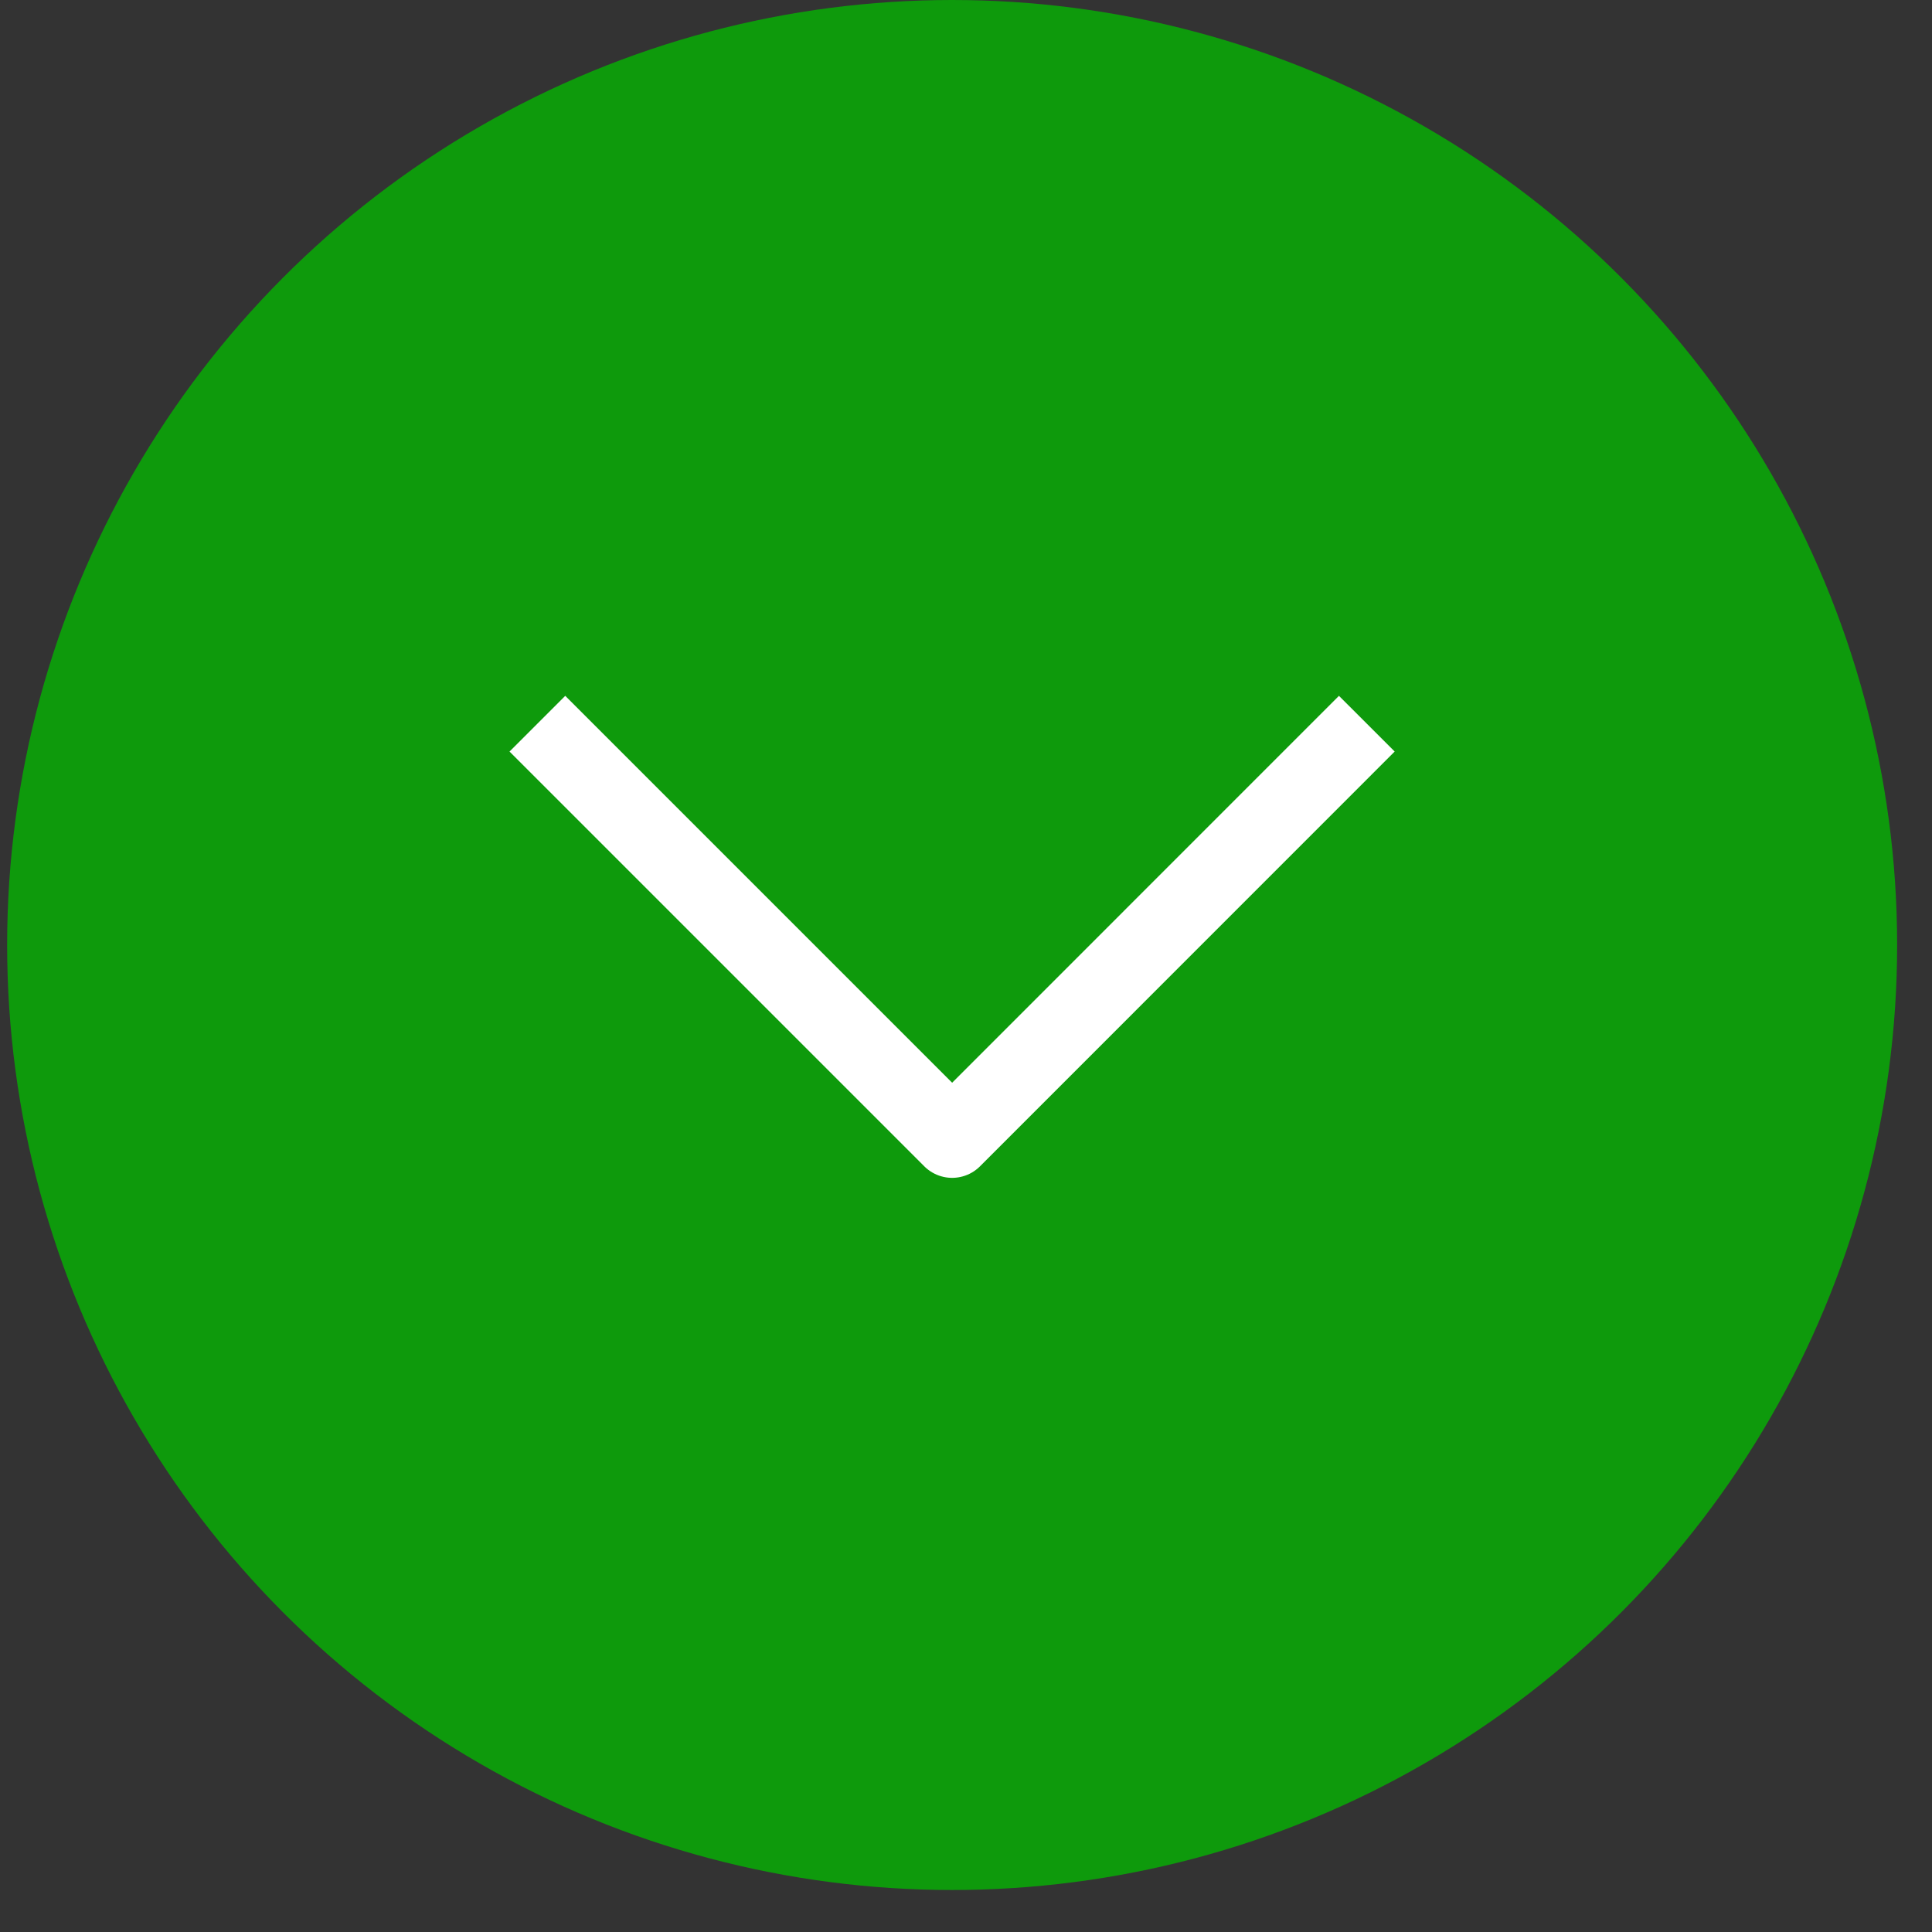
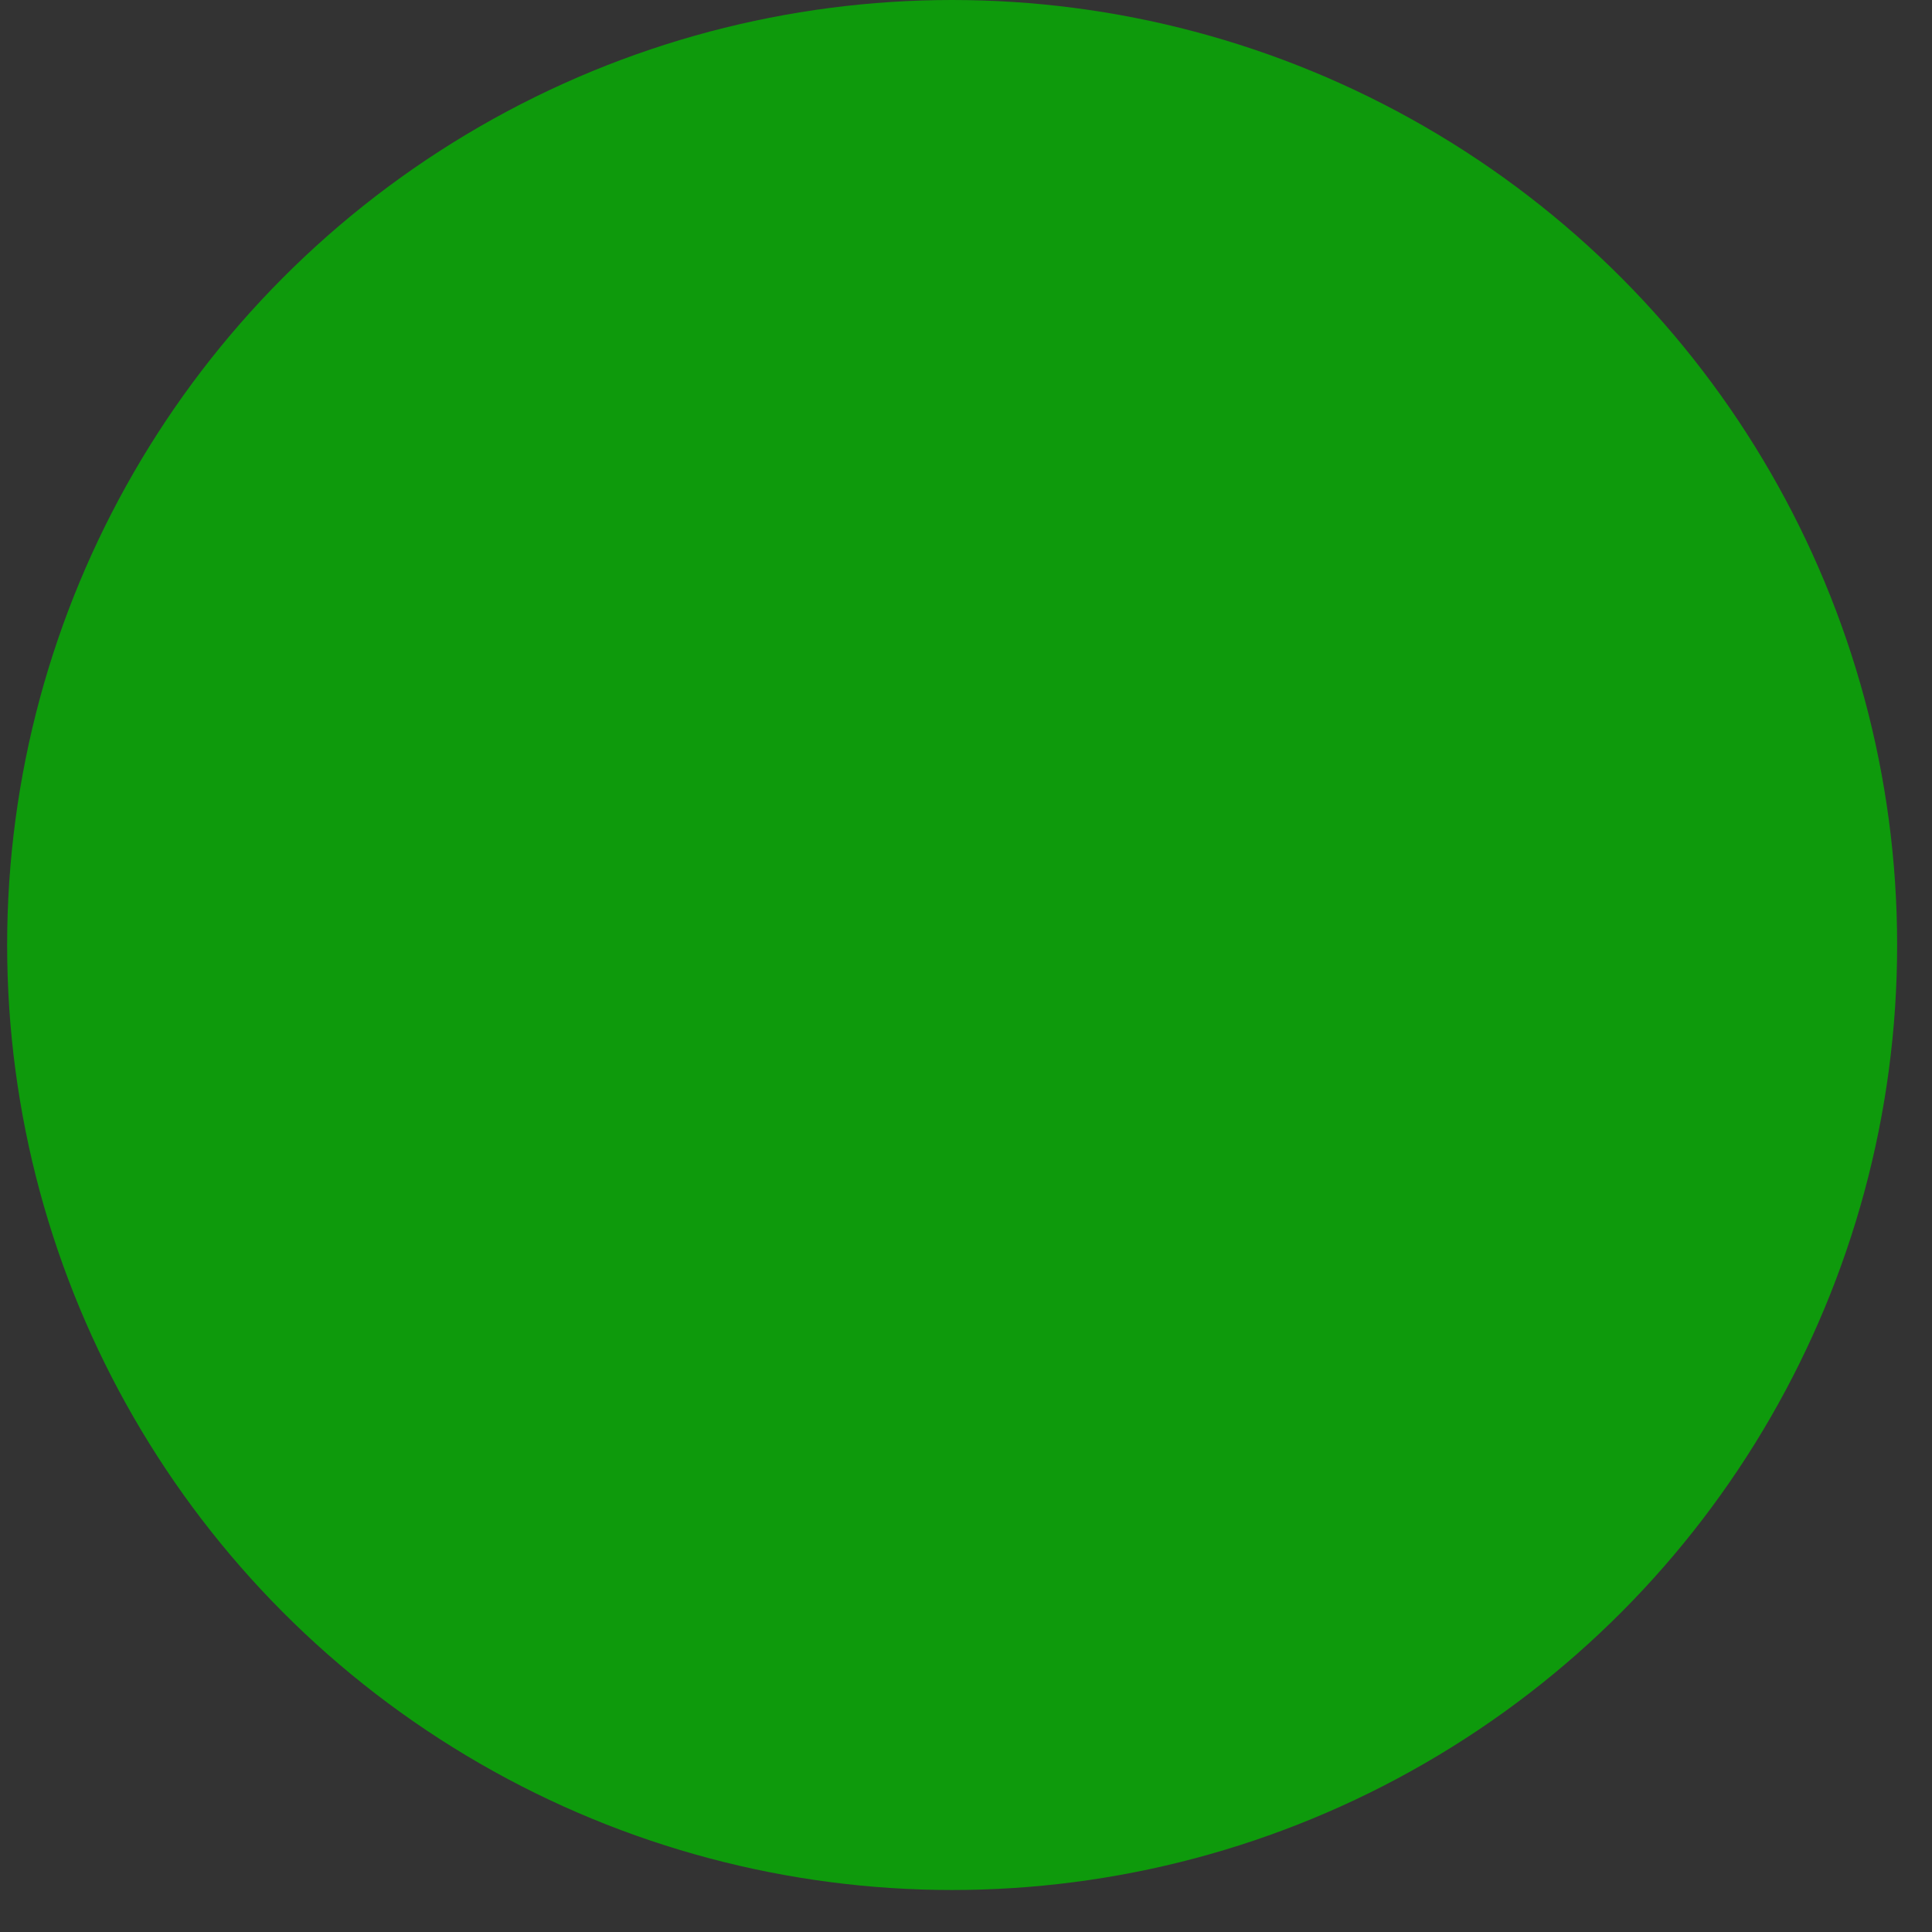
<svg xmlns="http://www.w3.org/2000/svg" width="23" height="23" viewBox="0 0 23 23" fill="none">
  <rect x="0" y="0" width="23" height="23" fill="#333333" stroke="none" />
  <circle cx="11.335" cy="11.25" r="11.25" fill="#0E9A0C" />
-   <path d="M6.729 8.947L11.335 13.553L15.94 8.947" stroke="white" stroke-width="0.938" stroke-linecap="square" stroke-linejoin="round" />
</svg>